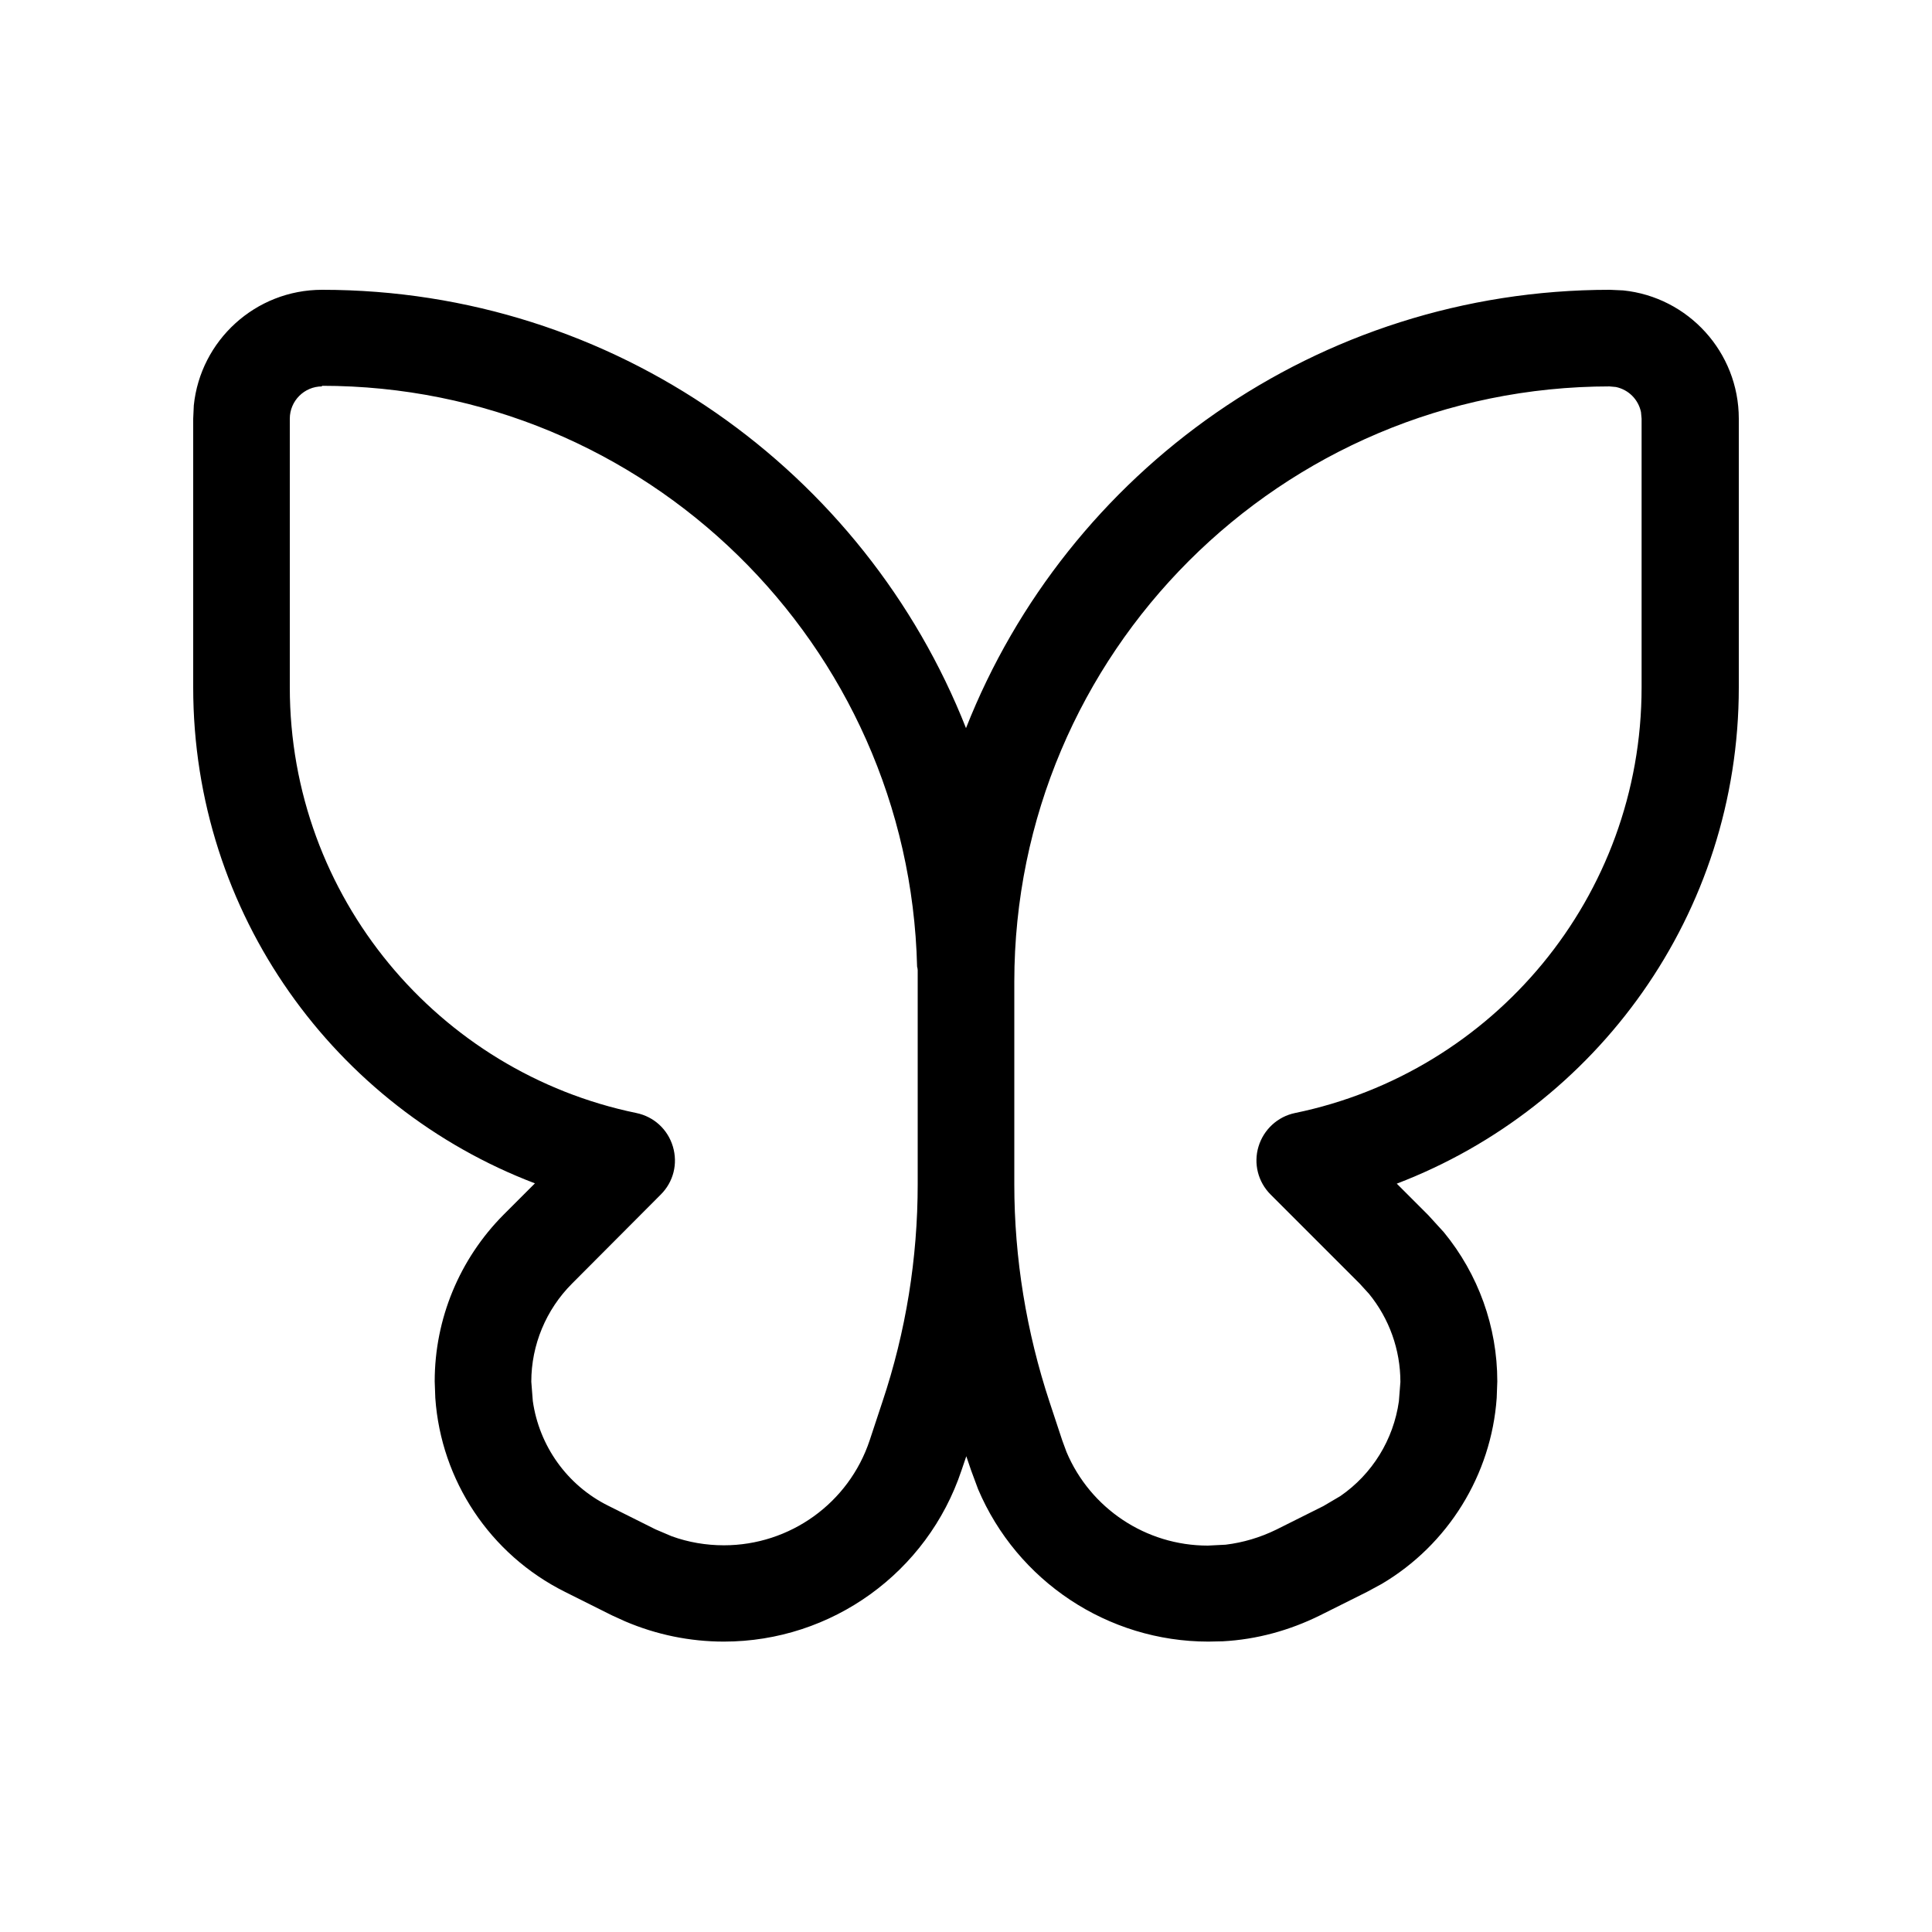
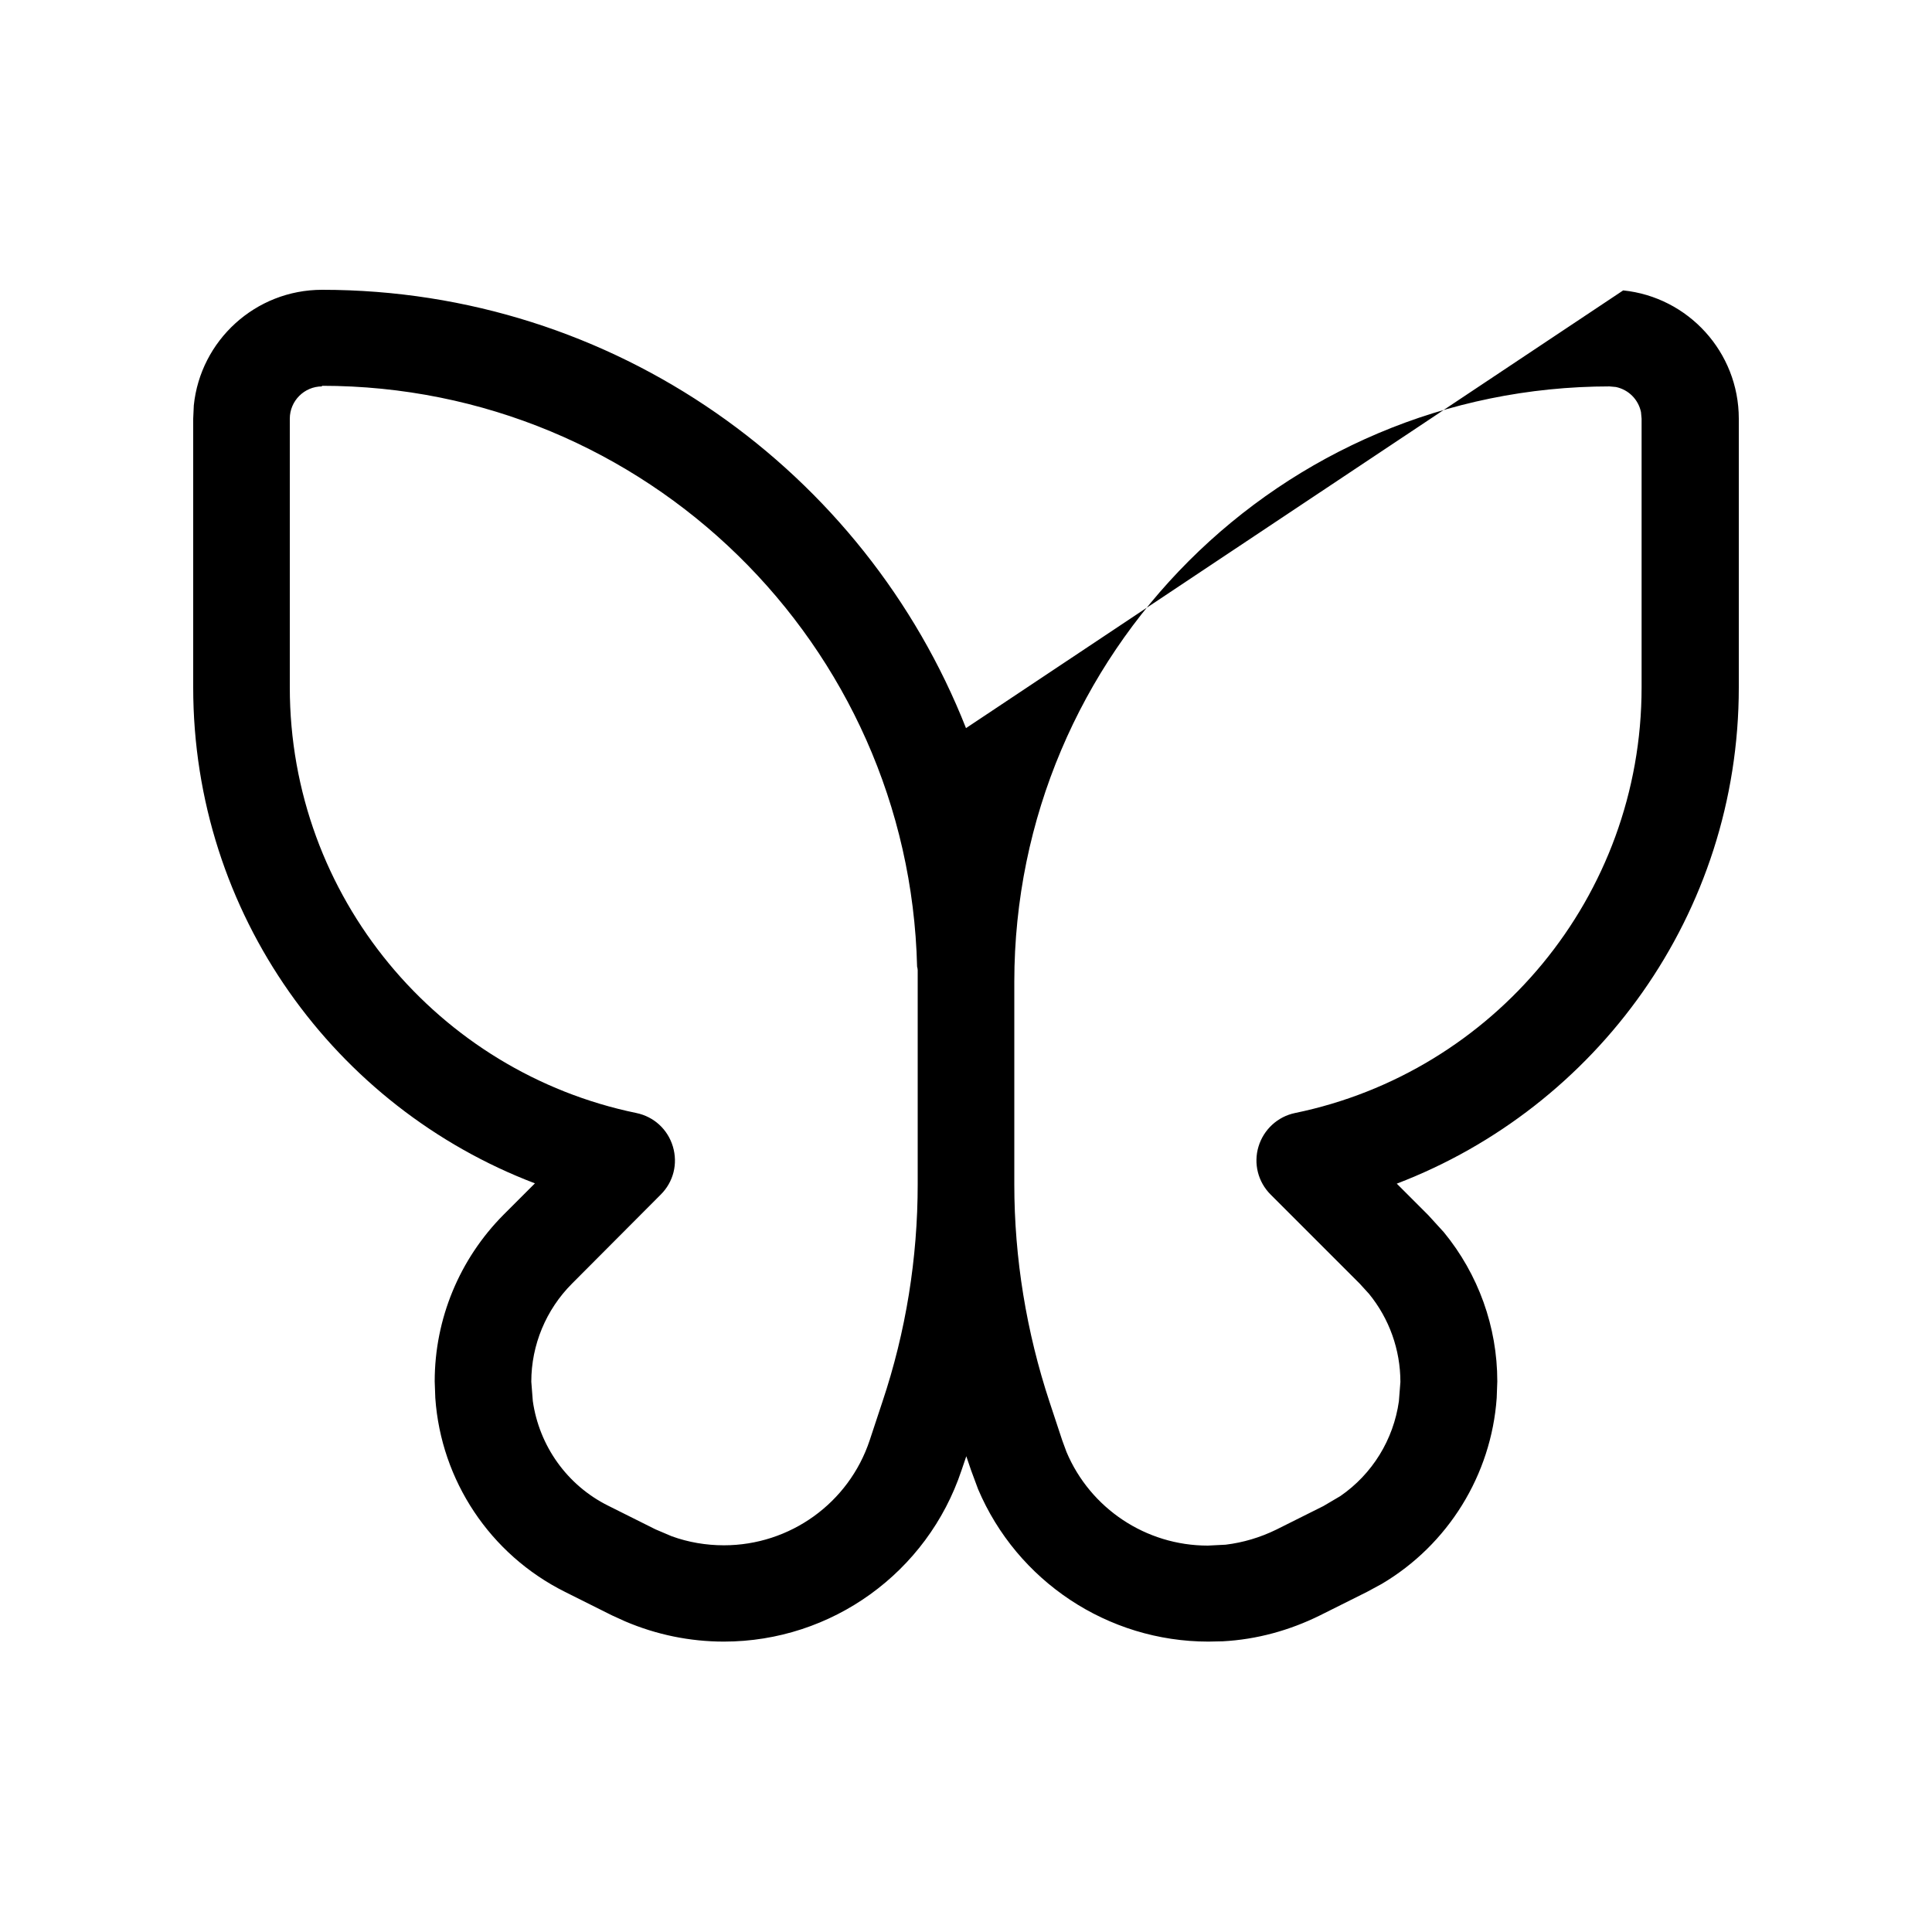
<svg xmlns="http://www.w3.org/2000/svg" viewBox="0 0 640 640">
-   <path fill="currentColor" d="M537.7 96.2C559.2 98.4 576 116.6 576 138.7L576 227.7C576 302.8 528.9 366.8 462.7 392.1L473.1 402.5L478.3 408.2C489.7 422.1 496 439.5 496 457.6L495.8 463.1C494 488.6 479.7 511.7 457.7 524.7L452.9 527.3L437.3 535.1C427.2 540.1 416.3 543.1 405.1 543.7L400.3 543.8C366.9 543.8 336.9 523.7 324 493.3L321.7 487.1L320.1 482.4L318.5 487.1C307.2 520.9 275.5 543.8 239.8 543.8C228.5 543.8 217.4 541.5 207.1 537.1L202.7 535.1L187.1 527.3C162.3 514.9 146.1 490.4 144.2 463.1L144 457.6C144 436.9 152.2 417.1 166.8 402.4L177.2 392C111 366.8 64 302.8 64 227.7L64 138.7L64.2 134.3C66.4 112.8 84.6 96 106.7 96C203.6 96 286.5 156.2 320 241.2C353.5 156.2 436.4 96 533.3 96L537.7 96.2zM106.7 128C100.8 128 96 132.8 96 138.7L96 227.7C96 297.2 145.3 355.2 210.8 368.7C216.6 369.9 221.2 374.1 222.9 379.8C224.6 385.5 223.1 391.5 218.9 395.7L189.5 425.2C180.9 433.8 176 445.5 176 457.7L176.5 464.1C178.6 478.9 187.8 492 201.5 498.8L217.1 506.6L222.5 508.9C228 510.9 233.9 511.9 239.8 511.9C261.7 511.9 281.2 497.9 288.1 477.1L292.3 464.4C300.1 441.1 304 416.8 304 392.2L304 321.4C304 321 303.9 320.6 303.8 320.2C301.2 213.5 213.9 127.8 106.6 127.8zM533.4 128C424.4 128 336 216.4 336 325.3L336 392.3C336 416.8 340 441.2 347.7 464.5L351.9 477.2L353.3 481C361.2 499.7 379.6 512 400.1 512L406 511.7C411.8 511 417.5 509.3 422.8 506.7L438.4 498.9L444 495.6C454.6 488.3 461.6 476.9 463.4 464.2L463.9 457.8C463.9 447.1 460.2 436.8 453.5 428.6L450.4 425.2L420.9 395.7C416.7 391.5 415.2 385.4 416.9 379.8C418.6 374.2 423.2 369.9 429 368.7C494.6 355.2 543.8 297.2 543.8 227.7L543.8 138.7L543.6 136.5C542.7 132.3 539.5 129.1 535.3 128.2L533.1 128z" />
+   <path fill="currentColor" d="M537.7 96.2C559.2 98.4 576 116.6 576 138.7L576 227.7C576 302.8 528.9 366.8 462.7 392.1L473.1 402.5L478.3 408.2C489.7 422.1 496 439.5 496 457.6L495.8 463.1C494 488.6 479.7 511.7 457.7 524.7L452.9 527.3L437.3 535.1C427.2 540.1 416.3 543.1 405.1 543.7L400.3 543.8C366.9 543.8 336.9 523.7 324 493.3L321.7 487.1L320.1 482.4L318.5 487.1C307.2 520.9 275.5 543.8 239.8 543.8C228.5 543.8 217.4 541.5 207.1 537.1L202.7 535.1L187.1 527.3C162.3 514.9 146.1 490.4 144.2 463.1L144 457.6C144 436.9 152.2 417.1 166.8 402.4L177.2 392C111 366.8 64 302.8 64 227.7L64 138.7L64.2 134.3C66.4 112.8 84.6 96 106.7 96C203.6 96 286.5 156.2 320 241.2L537.7 96.2zM106.7 128C100.8 128 96 132.8 96 138.7L96 227.7C96 297.2 145.3 355.2 210.8 368.7C216.6 369.9 221.2 374.1 222.9 379.8C224.6 385.5 223.1 391.5 218.9 395.7L189.5 425.2C180.9 433.8 176 445.5 176 457.7L176.5 464.1C178.6 478.9 187.8 492 201.5 498.8L217.1 506.6L222.5 508.9C228 510.9 233.9 511.9 239.8 511.9C261.7 511.9 281.2 497.9 288.1 477.1L292.3 464.4C300.1 441.1 304 416.8 304 392.2L304 321.4C304 321 303.9 320.6 303.8 320.2C301.2 213.5 213.9 127.8 106.6 127.8zM533.4 128C424.4 128 336 216.4 336 325.3L336 392.3C336 416.8 340 441.2 347.7 464.5L351.9 477.2L353.3 481C361.2 499.7 379.6 512 400.1 512L406 511.7C411.8 511 417.5 509.3 422.8 506.7L438.4 498.9L444 495.6C454.6 488.3 461.6 476.9 463.4 464.2L463.9 457.8C463.9 447.1 460.2 436.8 453.5 428.6L450.4 425.2L420.9 395.7C416.7 391.5 415.2 385.4 416.9 379.8C418.6 374.2 423.2 369.9 429 368.7C494.6 355.2 543.8 297.2 543.8 227.7L543.8 138.7L543.6 136.5C542.7 132.3 539.5 129.1 535.3 128.2L533.1 128z" />
</svg>